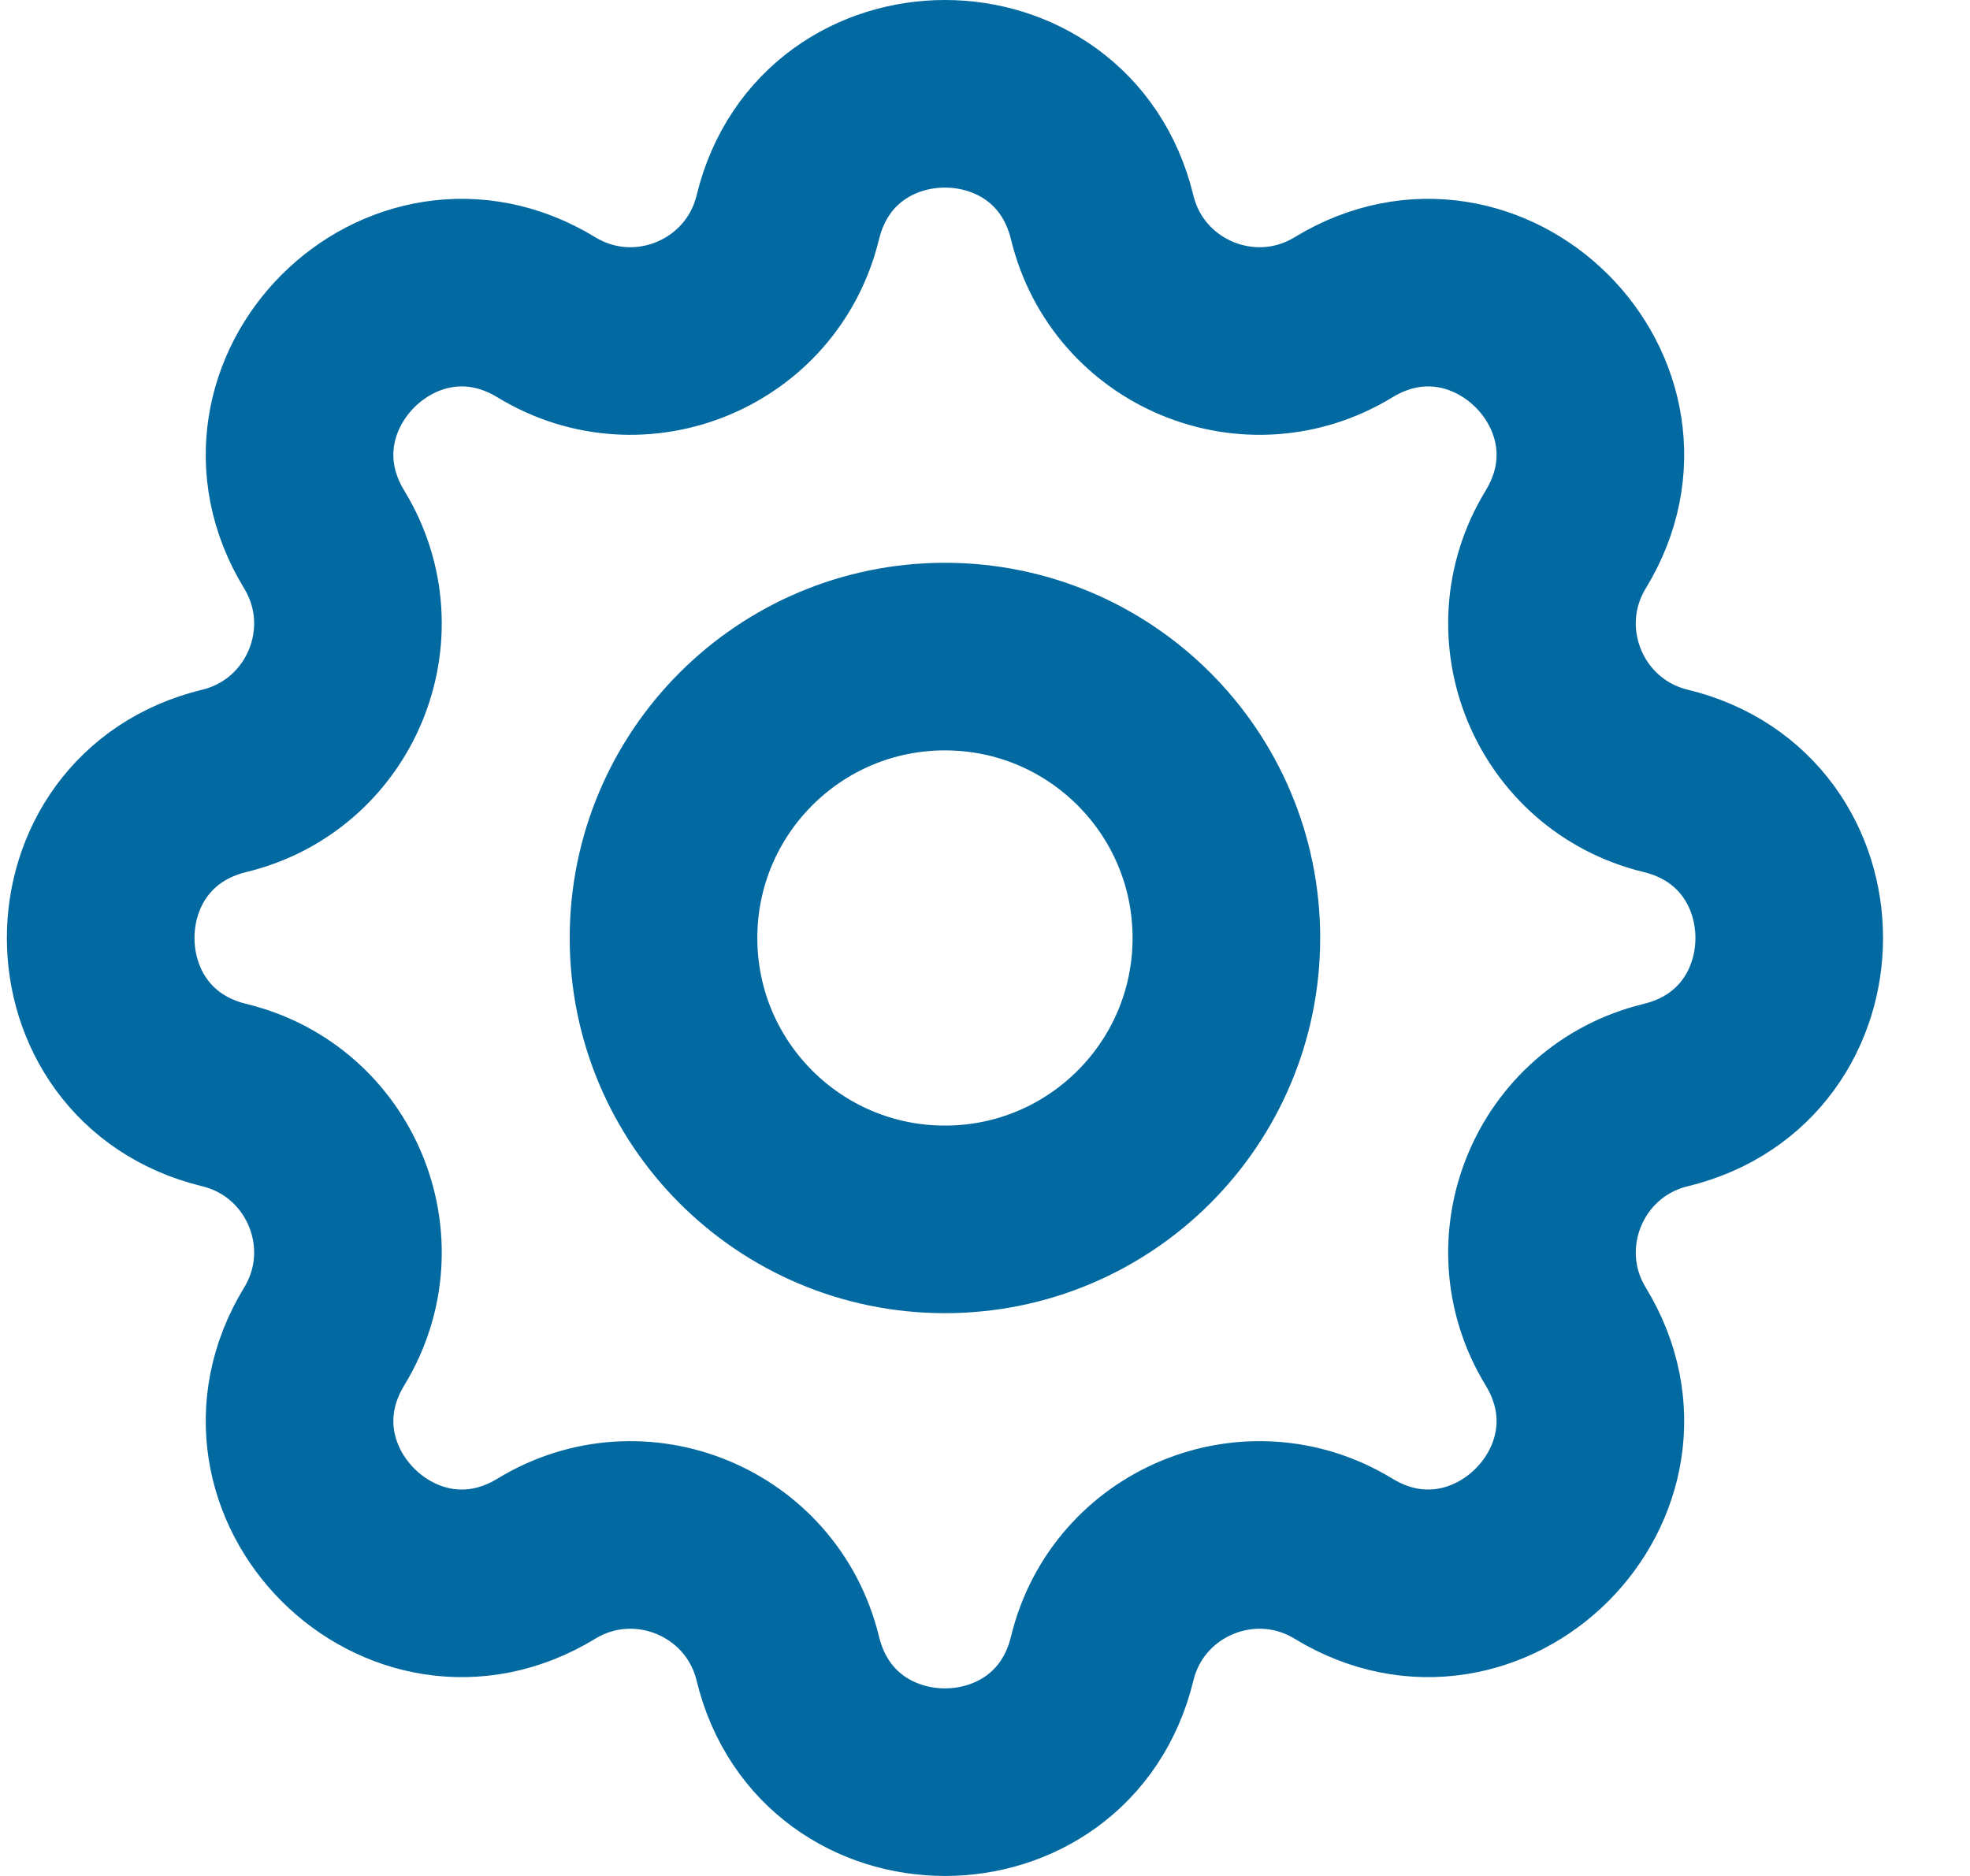
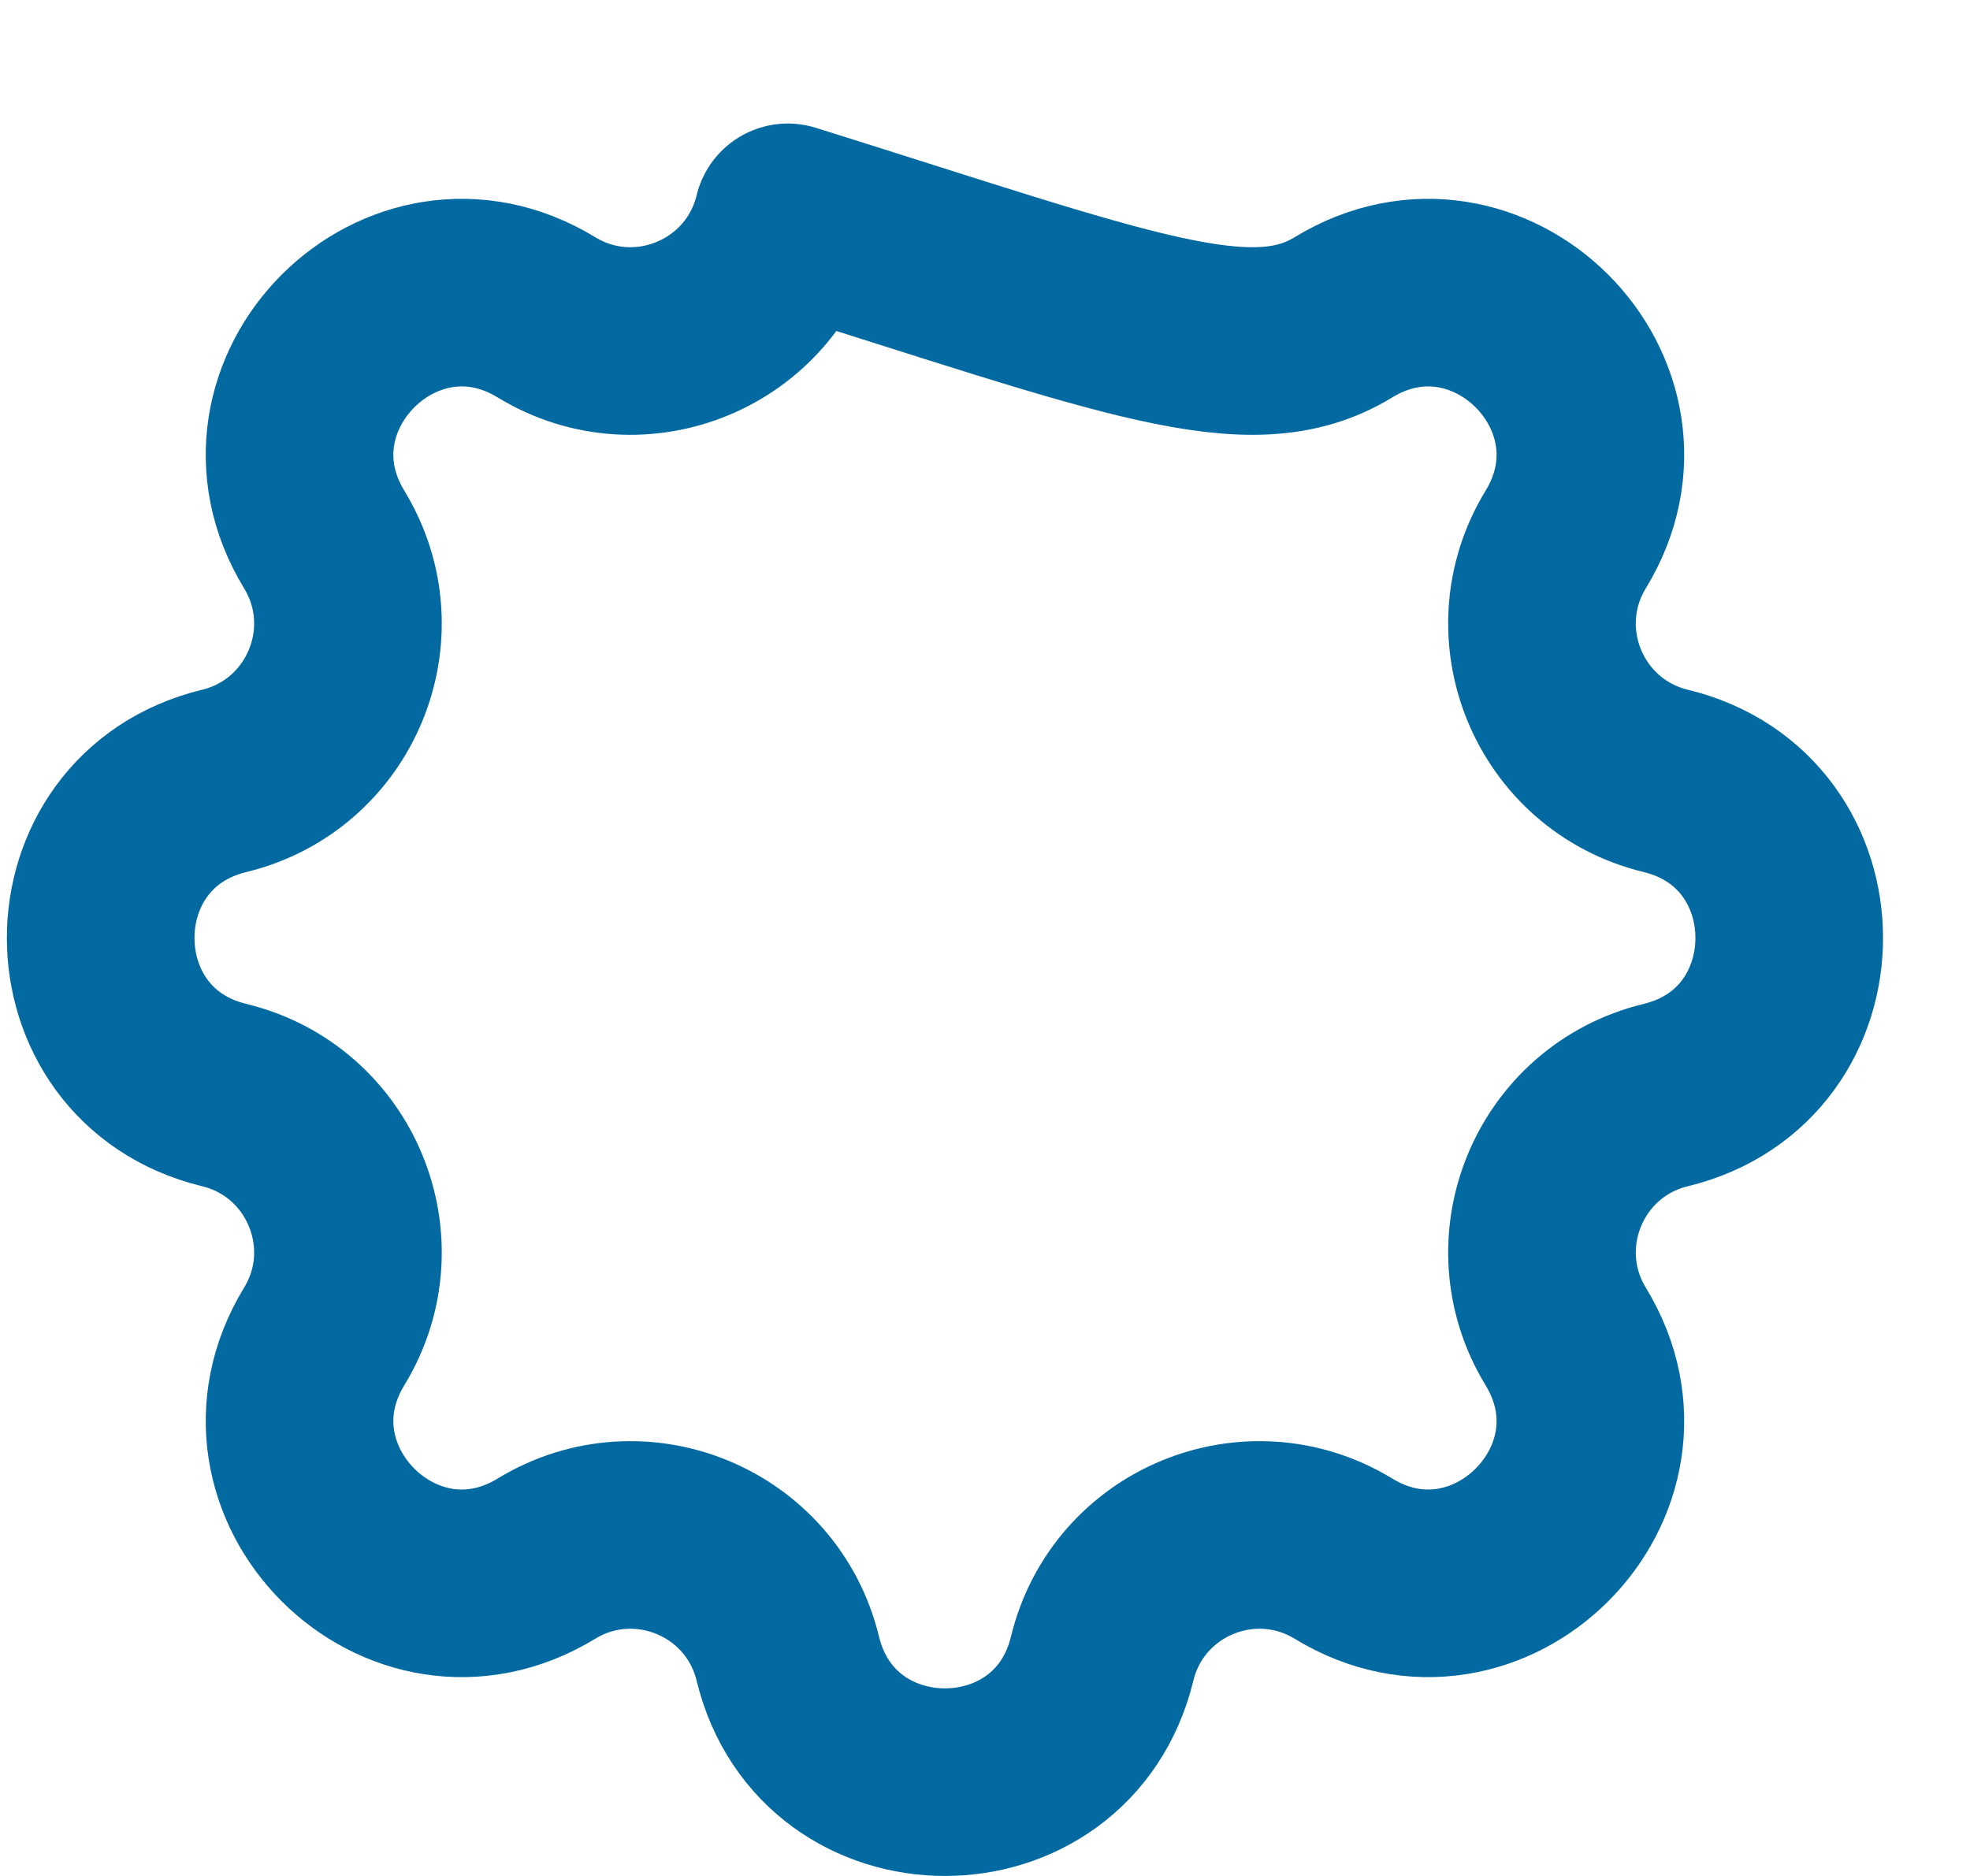
<svg xmlns="http://www.w3.org/2000/svg" width="21" height="20" viewBox="0 0 21 20" fill="none">
-   <path d="M8.398 2.317C8.824 0.561 11.322 0.561 11.749 2.317C12.024 3.452 13.324 3.99 14.321 3.383C15.864 2.442 17.631 4.209 16.69 5.752C16.083 6.749 16.621 8.049 17.756 8.325C19.512 8.751 19.512 11.249 17.756 11.675C16.621 11.951 16.083 13.251 16.69 14.248C17.631 15.791 15.864 17.558 14.321 16.617C13.324 16.01 12.024 16.548 11.749 17.683C11.322 19.439 8.824 19.439 8.398 17.683C8.122 16.548 6.822 16.01 5.825 16.617C4.282 17.558 2.516 15.791 3.456 14.248C4.064 13.251 3.525 11.951 2.391 11.675C0.634 11.249 0.634 8.751 2.391 8.325C3.525 8.049 4.064 6.749 3.456 5.752C2.516 4.209 4.282 2.442 5.825 3.383C6.822 3.99 8.122 3.452 8.398 2.317Z" stroke="#0369A1" stroke-width="2" stroke-linecap="round" stroke-linejoin="round" />
-   <path d="M13.073 10C13.073 11.657 11.73 13 10.073 13C8.416 13 7.073 11.657 7.073 10C7.073 8.343 8.416 7 10.073 7C11.73 7 13.073 8.343 13.073 10Z" stroke="#0369A1" stroke-width="2" stroke-linecap="round" stroke-linejoin="round" />
+   <path d="M8.398 2.317C12.024 3.452 13.324 3.99 14.321 3.383C15.864 2.442 17.631 4.209 16.69 5.752C16.083 6.749 16.621 8.049 17.756 8.325C19.512 8.751 19.512 11.249 17.756 11.675C16.621 11.951 16.083 13.251 16.69 14.248C17.631 15.791 15.864 17.558 14.321 16.617C13.324 16.01 12.024 16.548 11.749 17.683C11.322 19.439 8.824 19.439 8.398 17.683C8.122 16.548 6.822 16.01 5.825 16.617C4.282 17.558 2.516 15.791 3.456 14.248C4.064 13.251 3.525 11.951 2.391 11.675C0.634 11.249 0.634 8.751 2.391 8.325C3.525 8.049 4.064 6.749 3.456 5.752C2.516 4.209 4.282 2.442 5.825 3.383C6.822 3.99 8.122 3.452 8.398 2.317Z" stroke="#0369A1" stroke-width="2" stroke-linecap="round" stroke-linejoin="round" />
</svg>